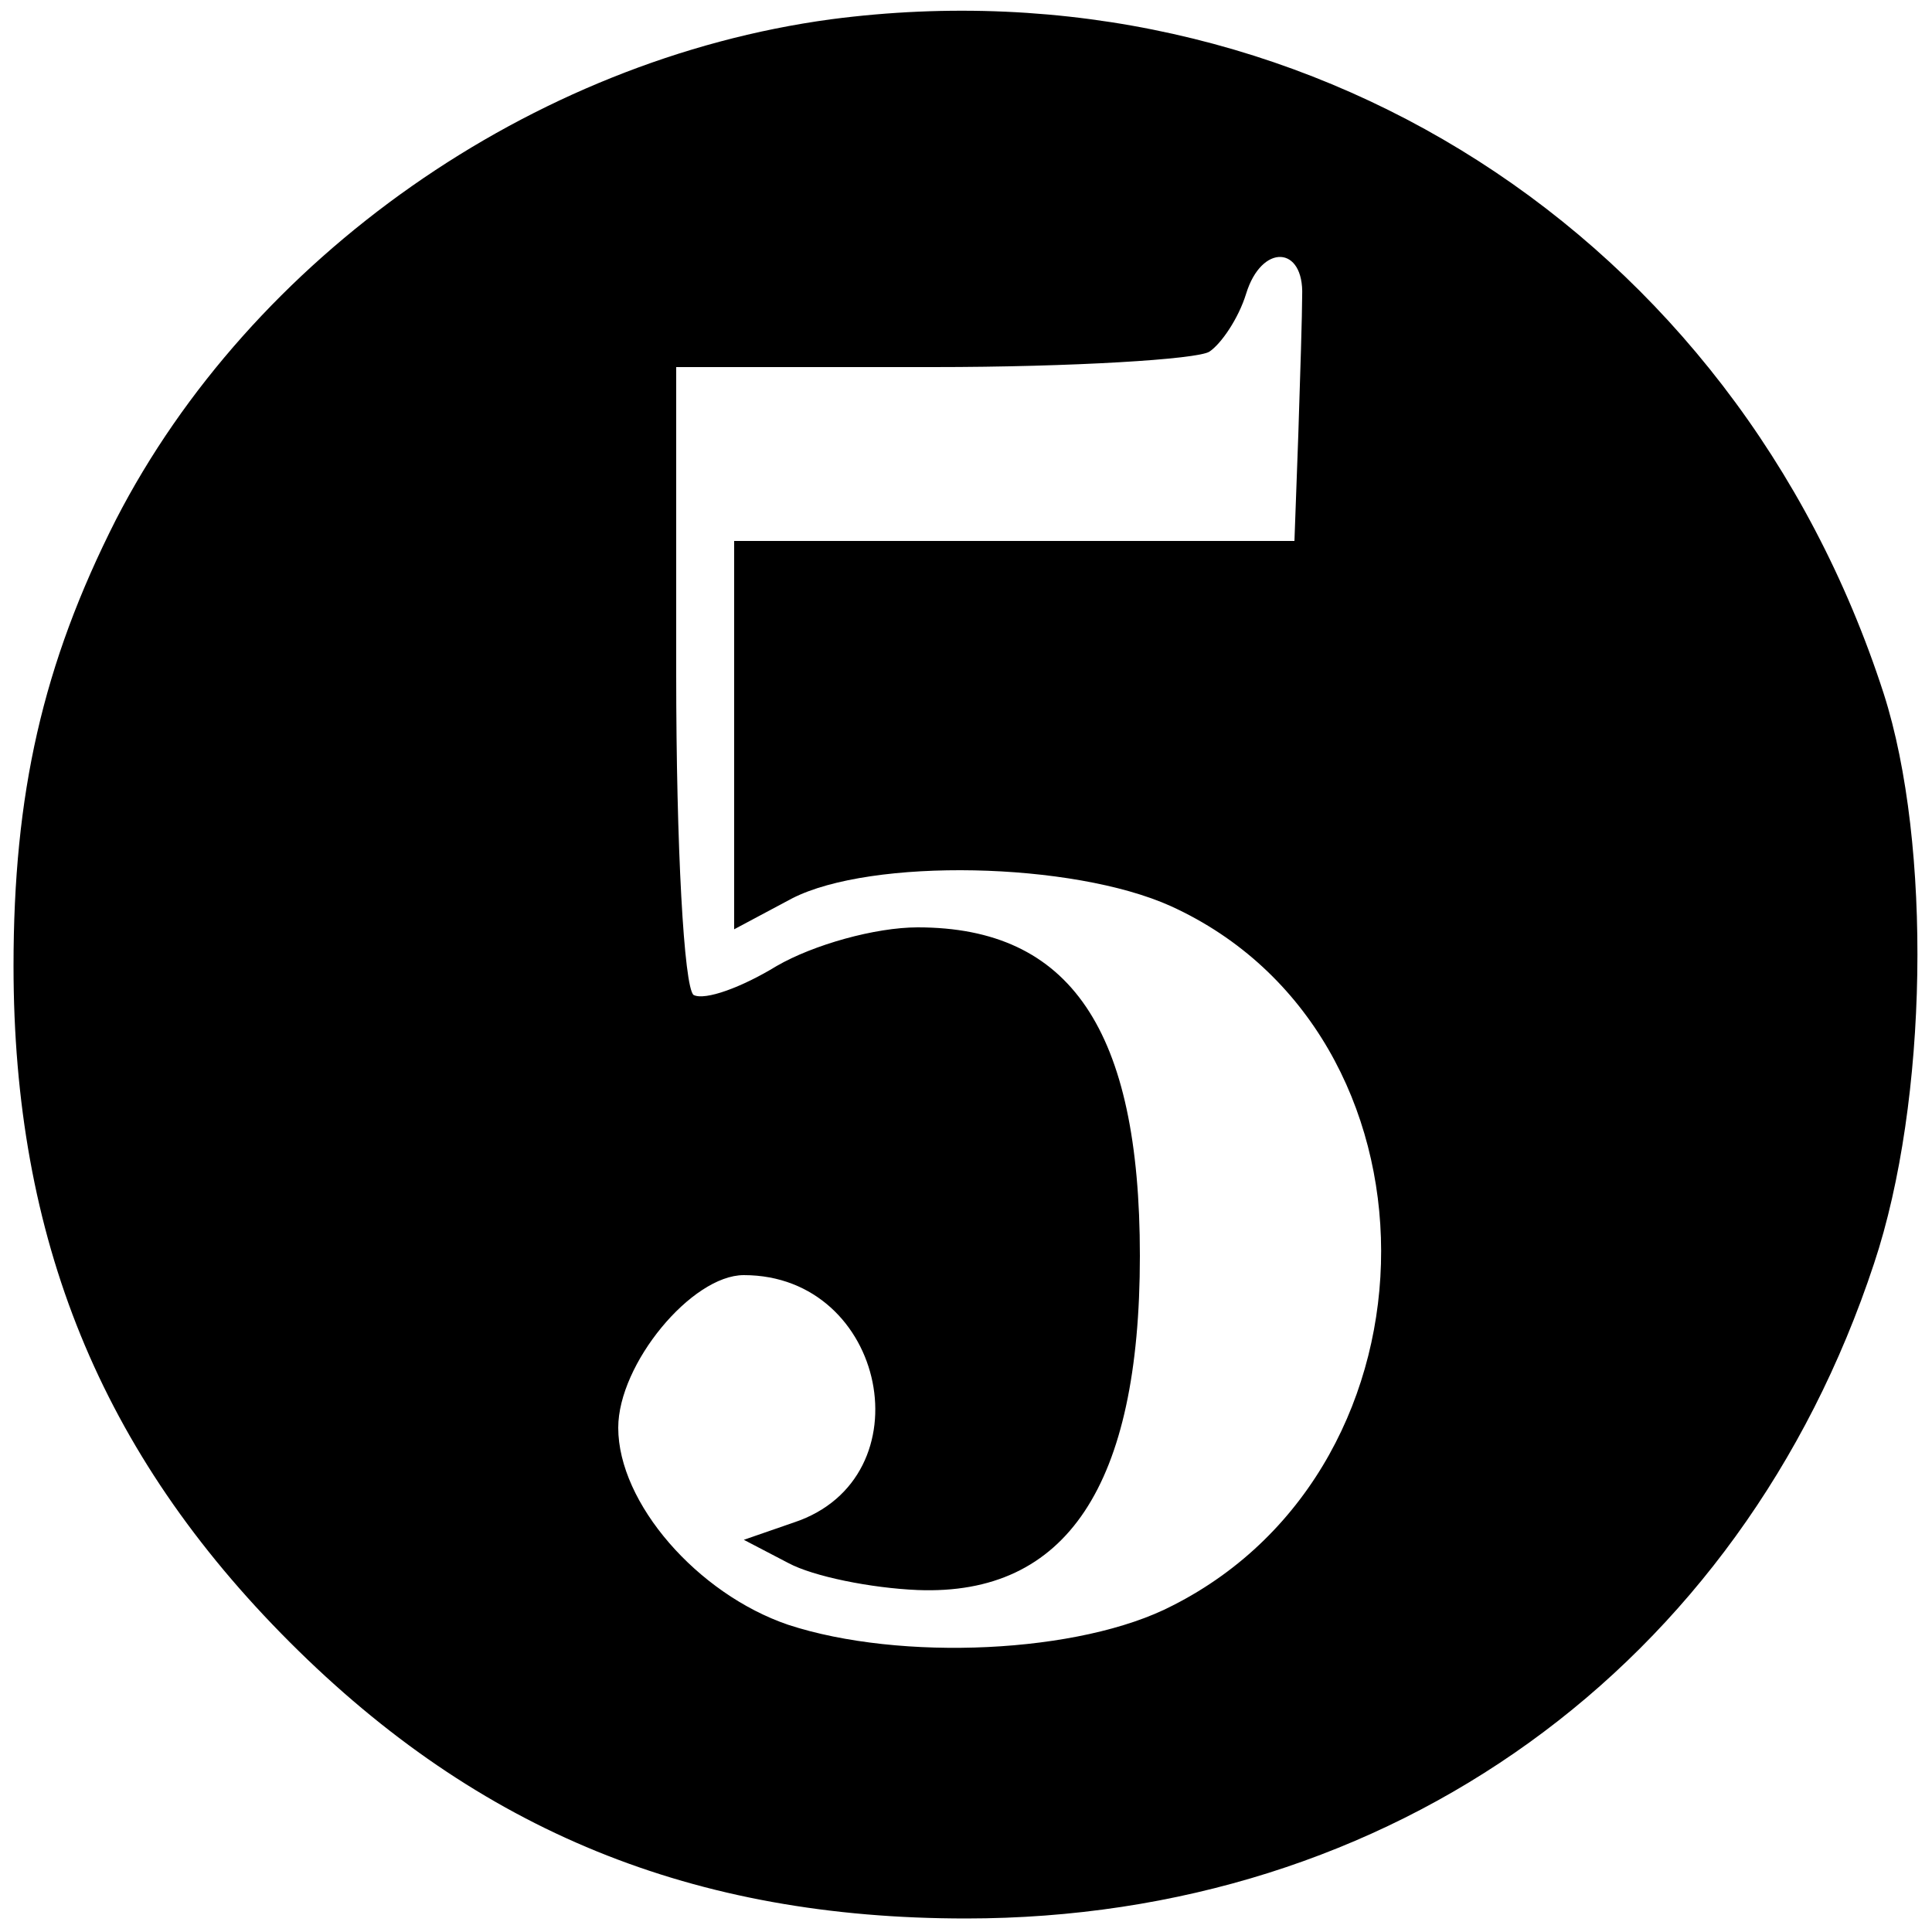
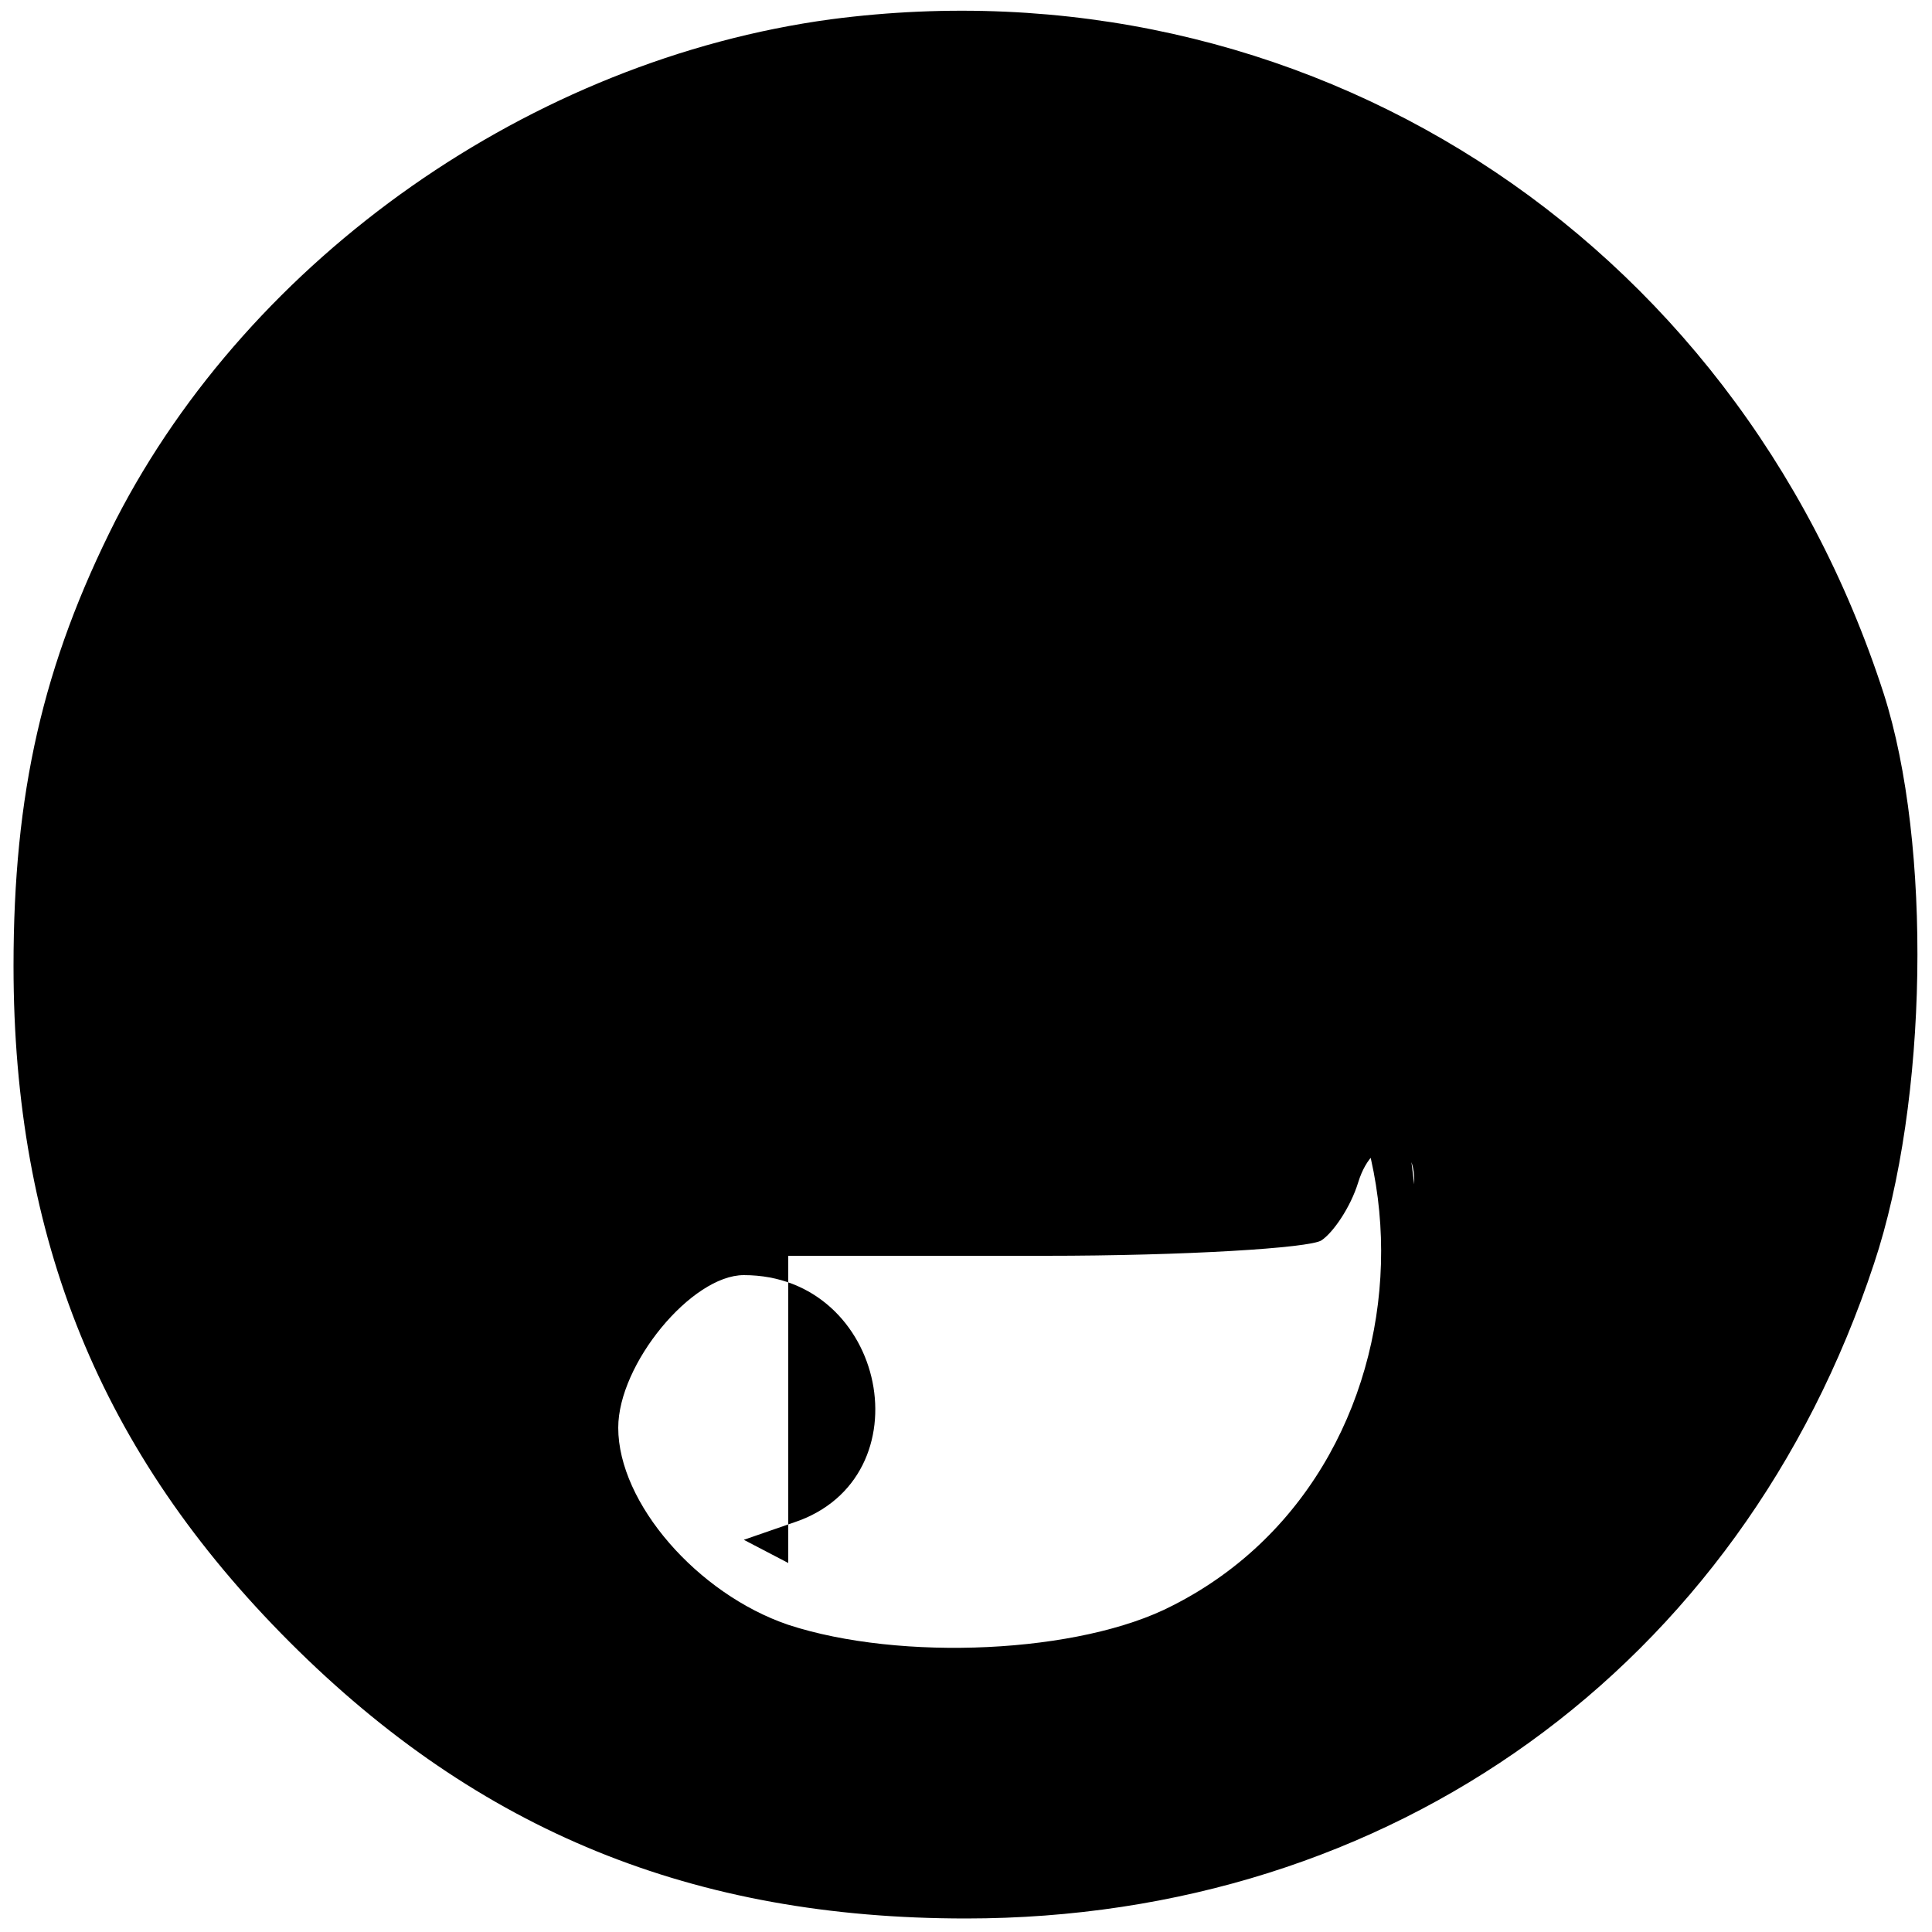
<svg xmlns="http://www.w3.org/2000/svg" version="1.0" width="100pt" height="100pt" viewBox="0 0 100 100" preserveAspectRatio="xMidYMid meet">
  <g transform="translate(0,100) scale(0.1,-0.1)" fill="#000000" stroke="none">
-     <path d="M430 990 c-155 -21 -300 -123 -370 -259 -38 -75 -53 -142 -53 -231 0 -141 45 -252 143 -350 98 -98 209 -143 350 -143 220 0 401 130 470 339 28 84 30 217 5 295 -77 238 -301 381 -545 349z m244 -143 c0 -9 -1 -42 -2 -72 l-2 -55 -145 0 -145 0 0 -100 0 -101 30 16 c41 21 145 19 196 -4 145 -66 145 -289 1 -362 -48 -25 -141 -29 -199 -10 -47 16 -88 63 -88 102 0 33 38 79 65 79 74 0 95 -105 26 -128 l-26 -9 23 -12 c13 -7 43 -13 67 -14 77 -3 115 54 115 173 0 117 -36 170 -115 170 -22 0 -54 -9 -73 -20 -18 -11 -37 -18 -43 -15 -5 4 -9 77 -9 166 l0 159 133 0 c72 0 137 4 143 8 6 4 15 17 19 30 8 26 30 25 29 -1z" />
+     <path d="M430 990 c-155 -21 -300 -123 -370 -259 -38 -75 -53 -142 -53 -231 0 -141 45 -252 143 -350 98 -98 209 -143 350 -143 220 0 401 130 470 339 28 84 30 217 5 295 -77 238 -301 381 -545 349z m244 -143 c0 -9 -1 -42 -2 -72 l-2 -55 -145 0 -145 0 0 -100 0 -101 30 16 c41 21 145 19 196 -4 145 -66 145 -289 1 -362 -48 -25 -141 -29 -199 -10 -47 16 -88 63 -88 102 0 33 38 79 65 79 74 0 95 -105 26 -128 l-26 -9 23 -12 l0 159 133 0 c72 0 137 4 143 8 6 4 15 17 19 30 8 26 30 25 29 -1z" />
  </g>
</svg>